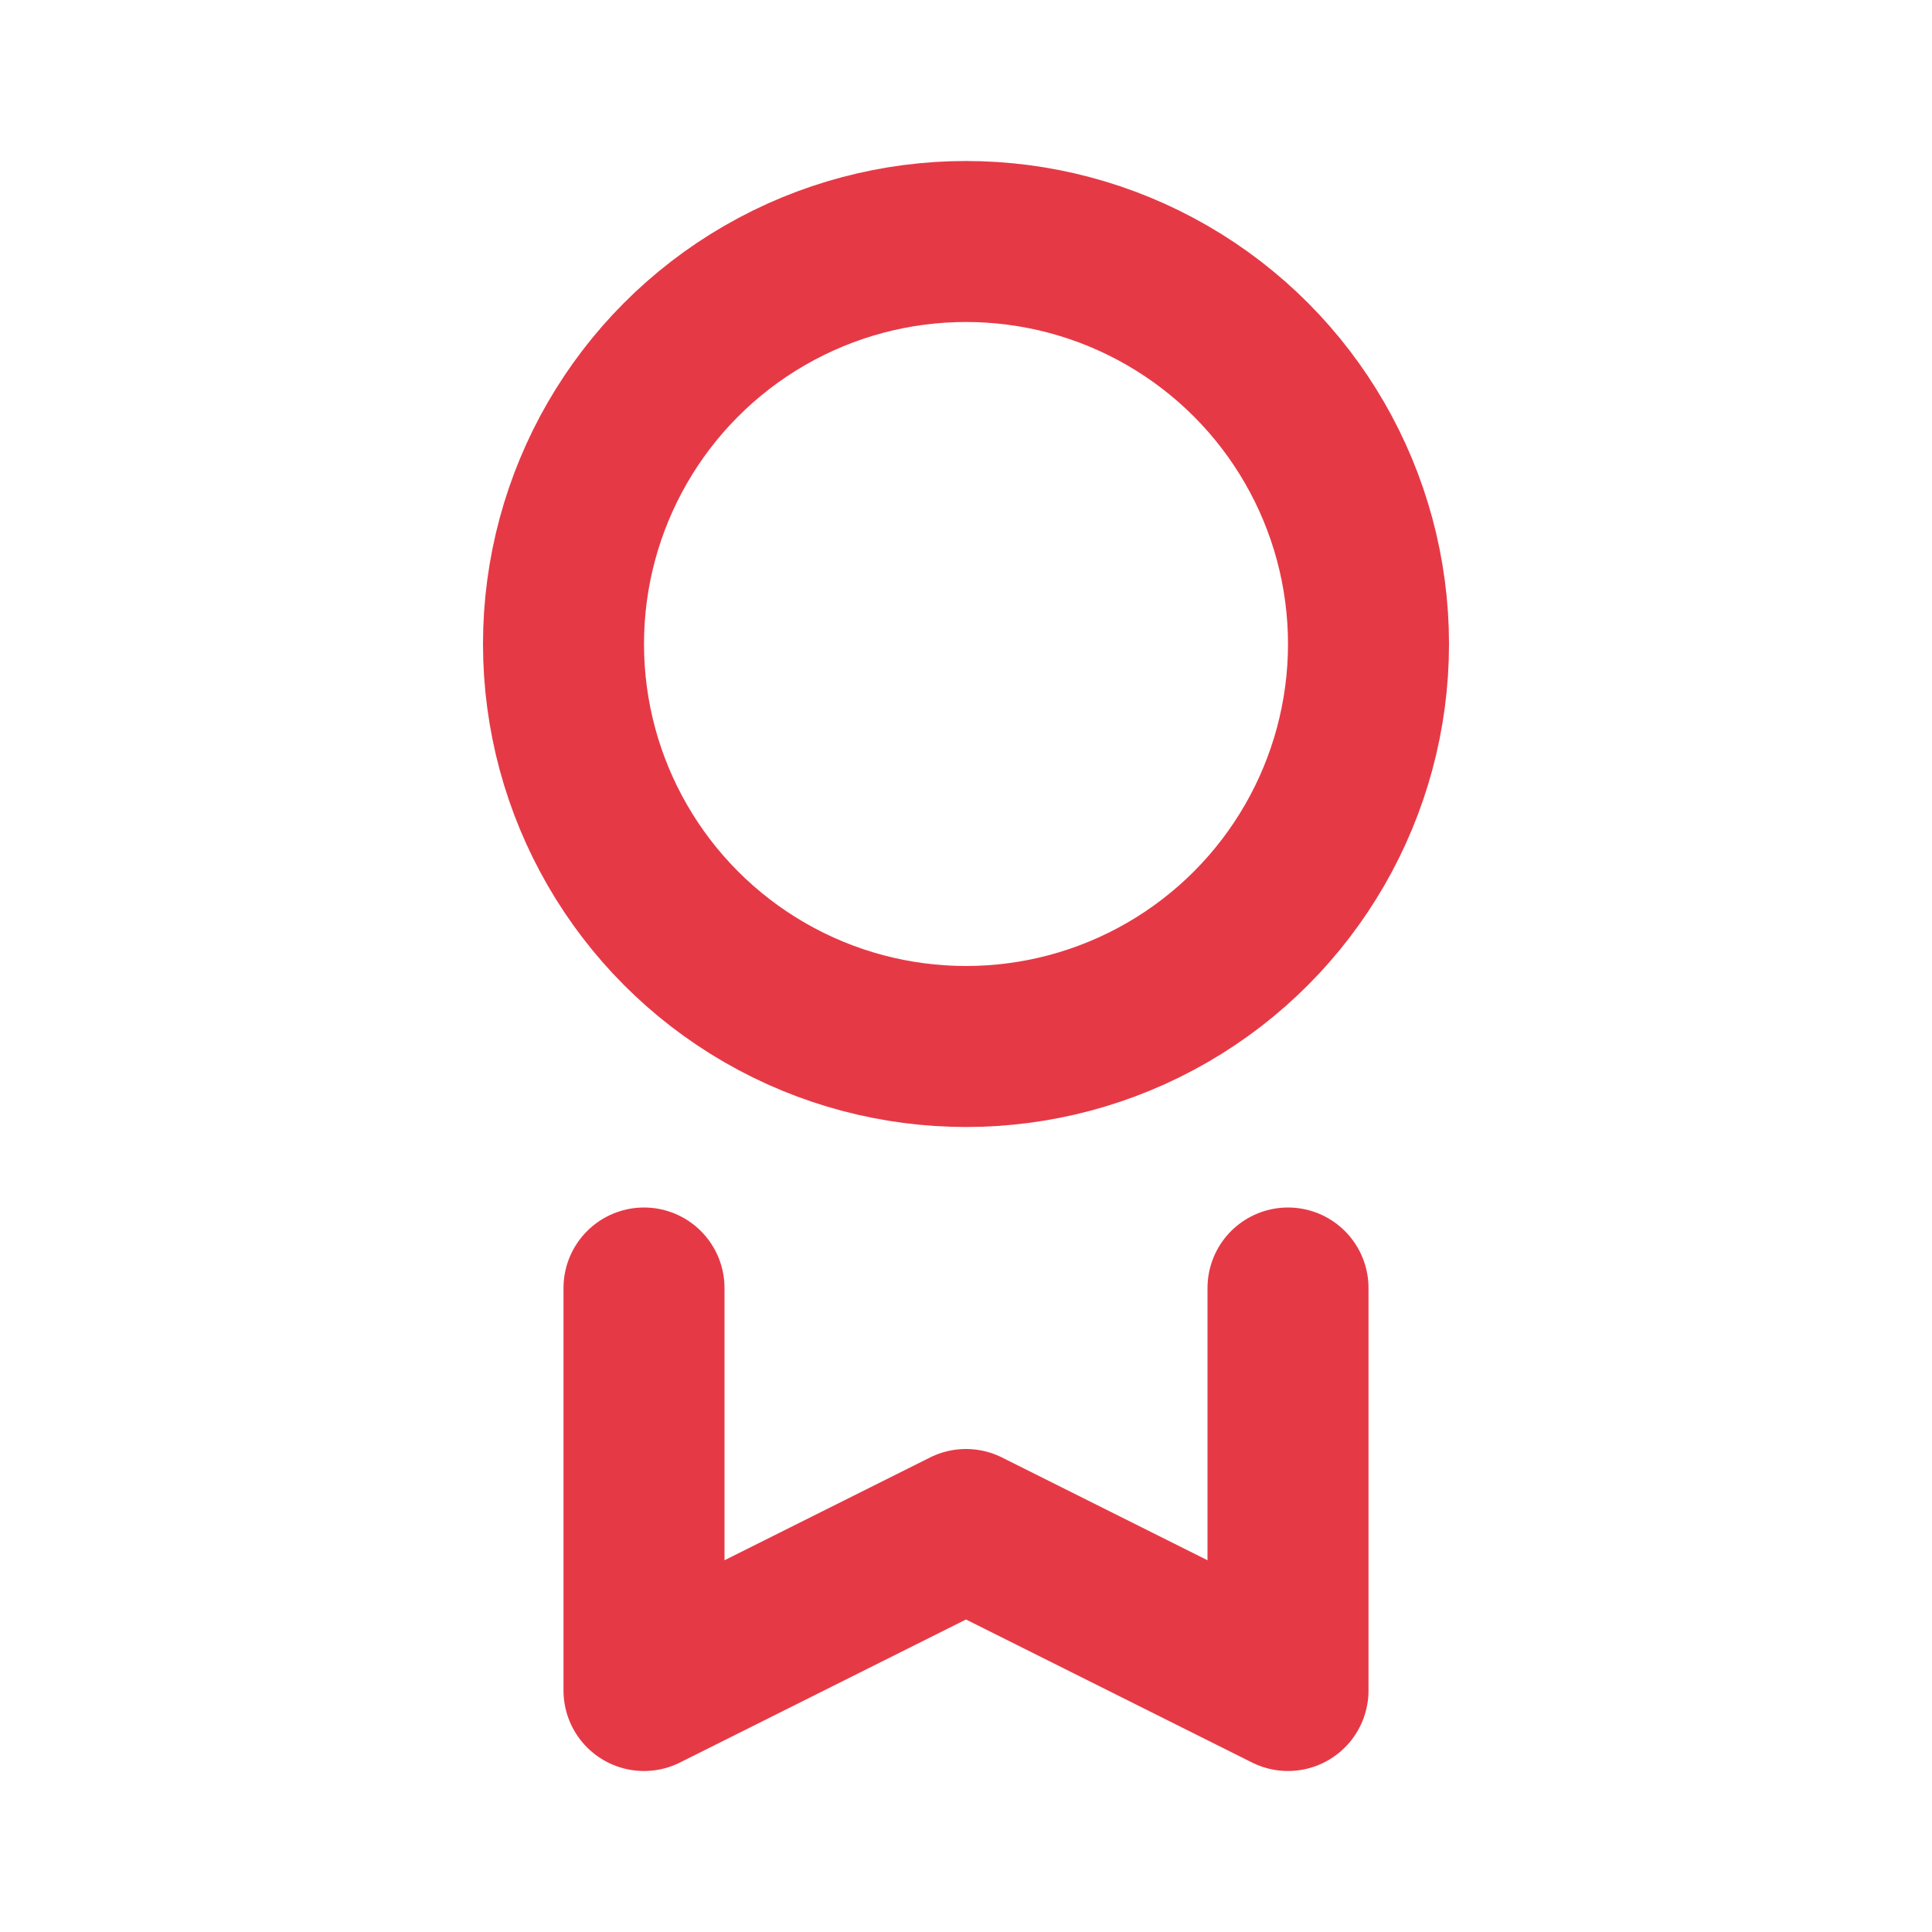
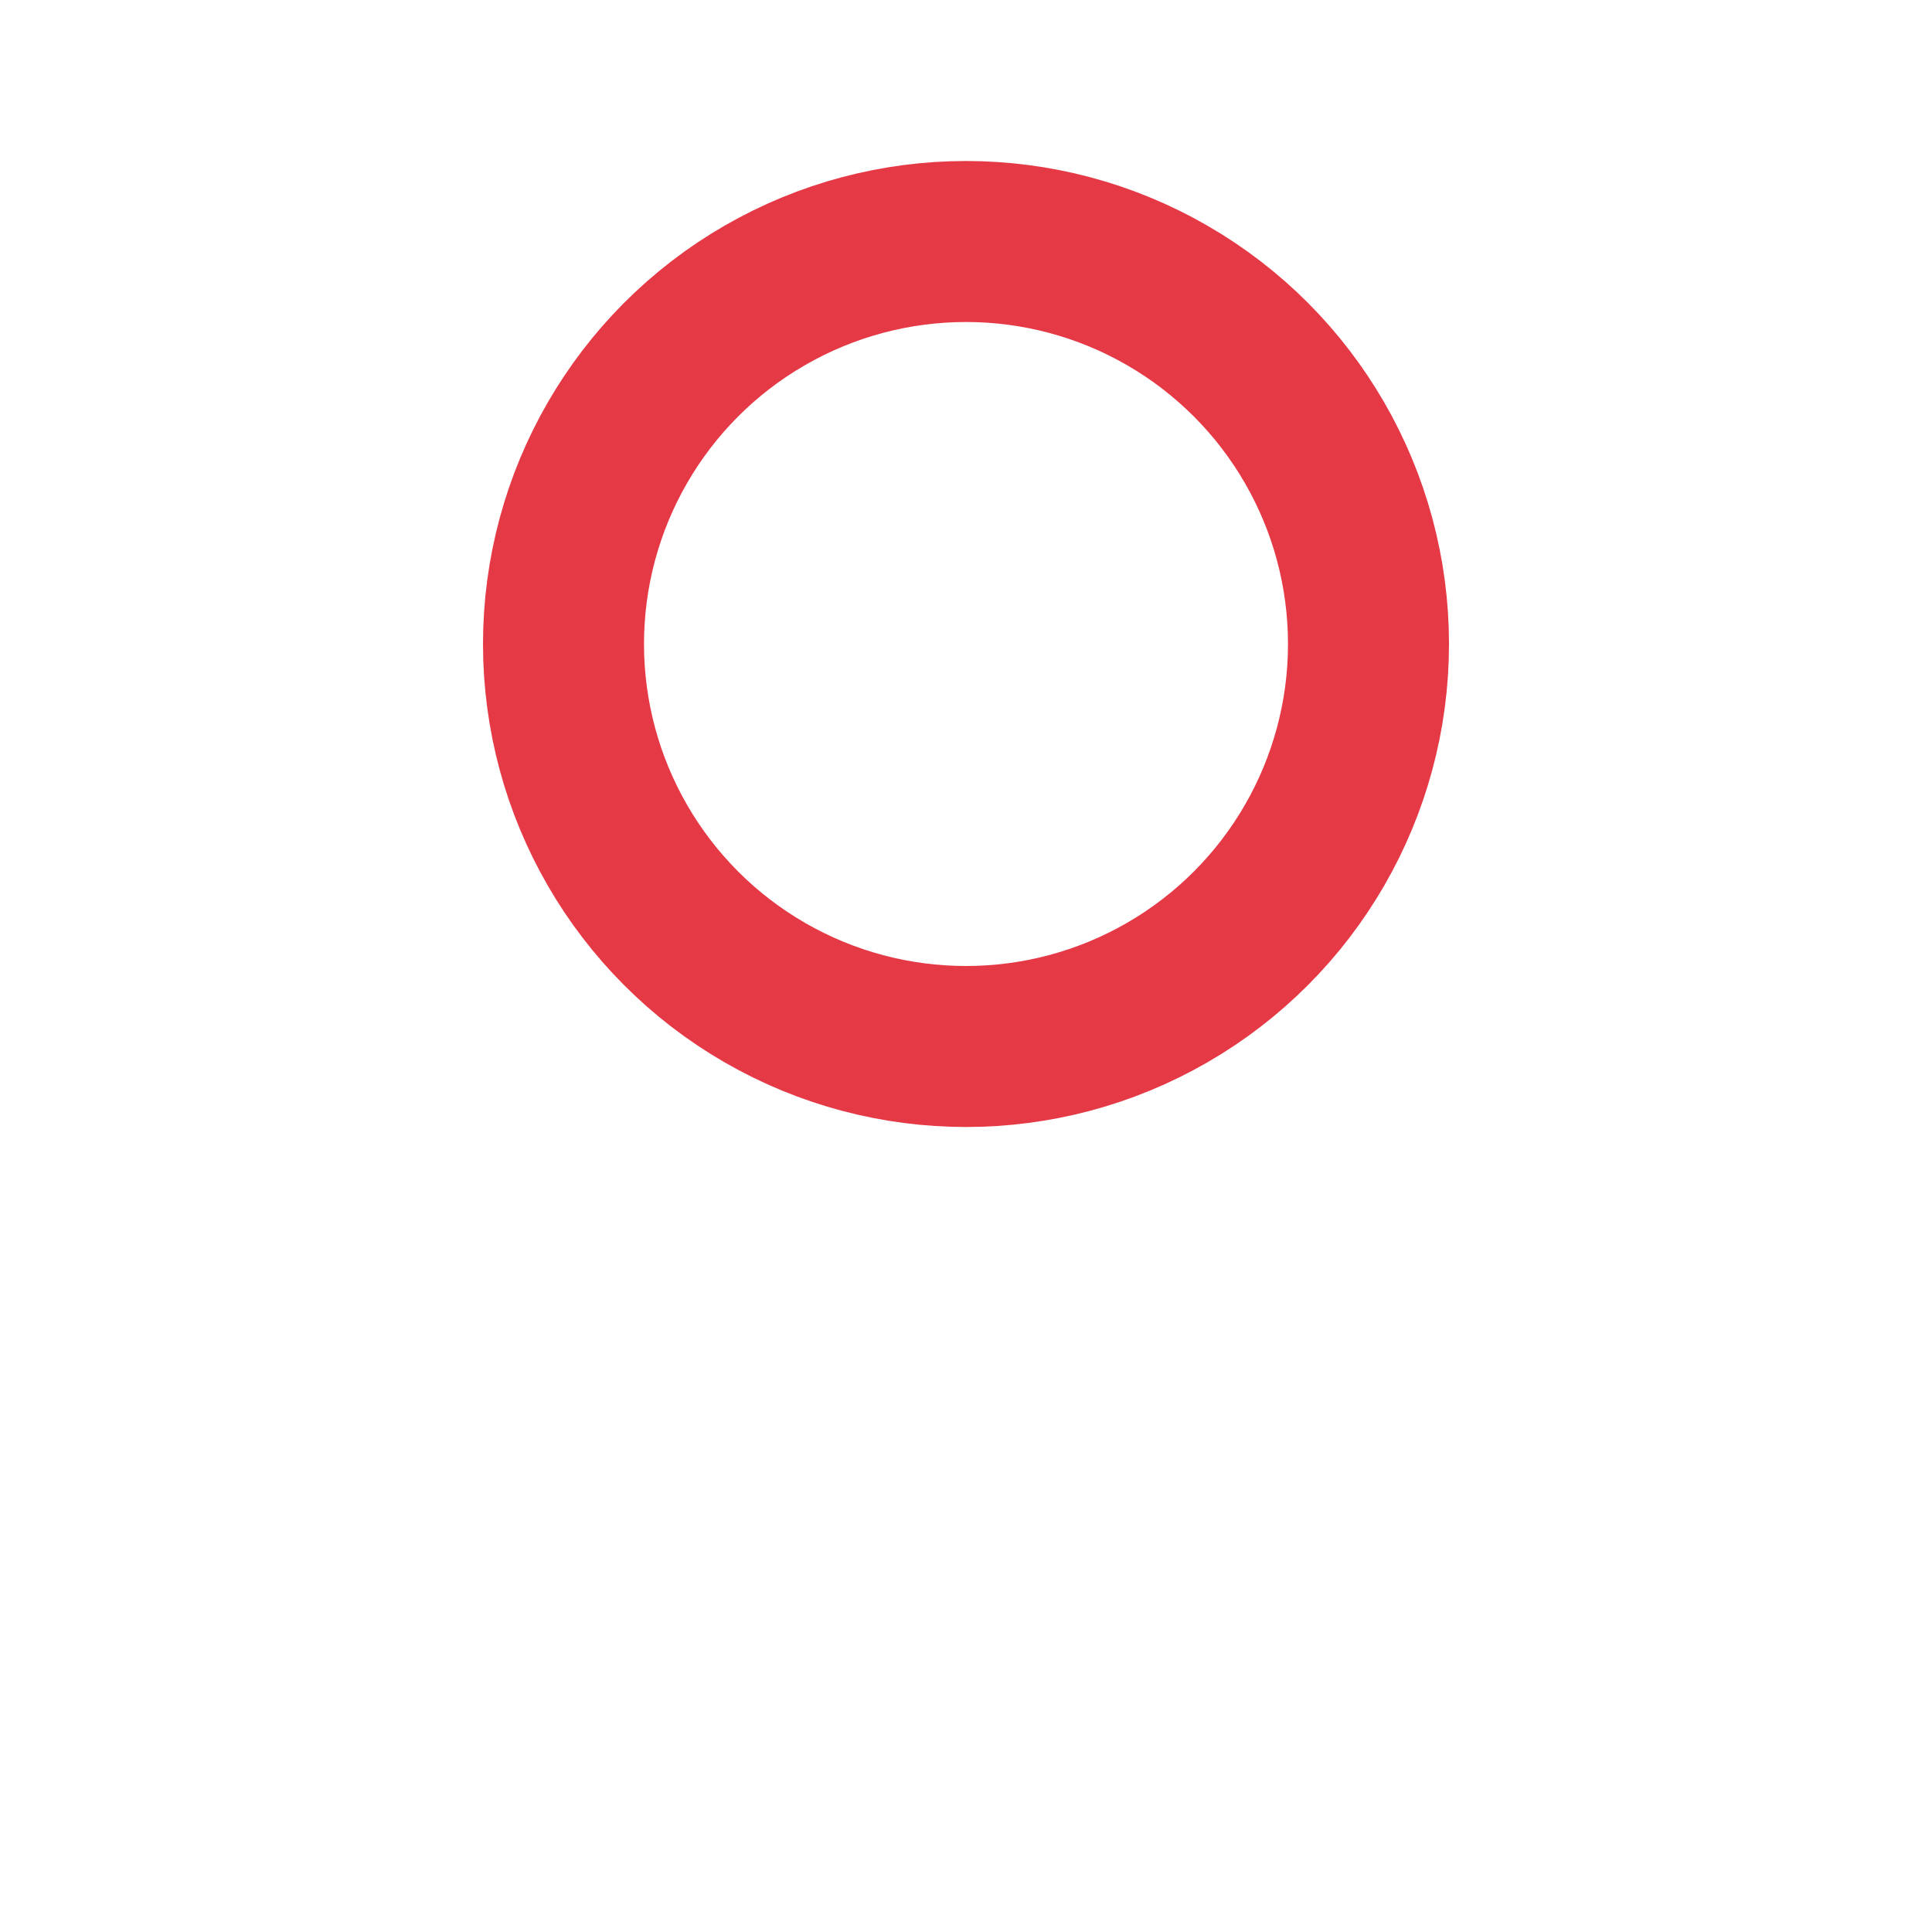
<svg xmlns="http://www.w3.org/2000/svg" viewBox="0 0 24 24" fill="none" stroke="#e63946" stroke-width="2" stroke-linecap="round" stroke-linejoin="round">
  <circle cx="12" cy="8" r="5" />
-   <path d="M8 16v5l4-2 4 2v-5" />
</svg>